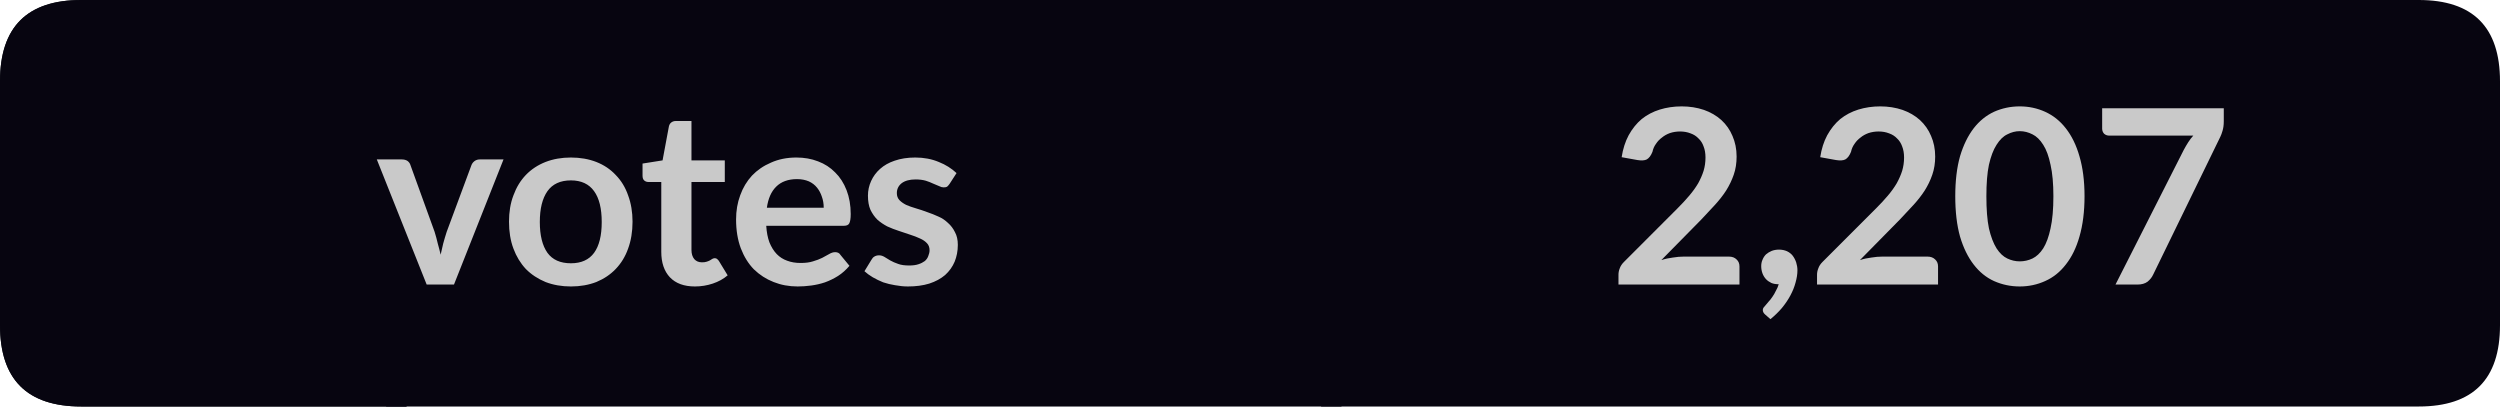
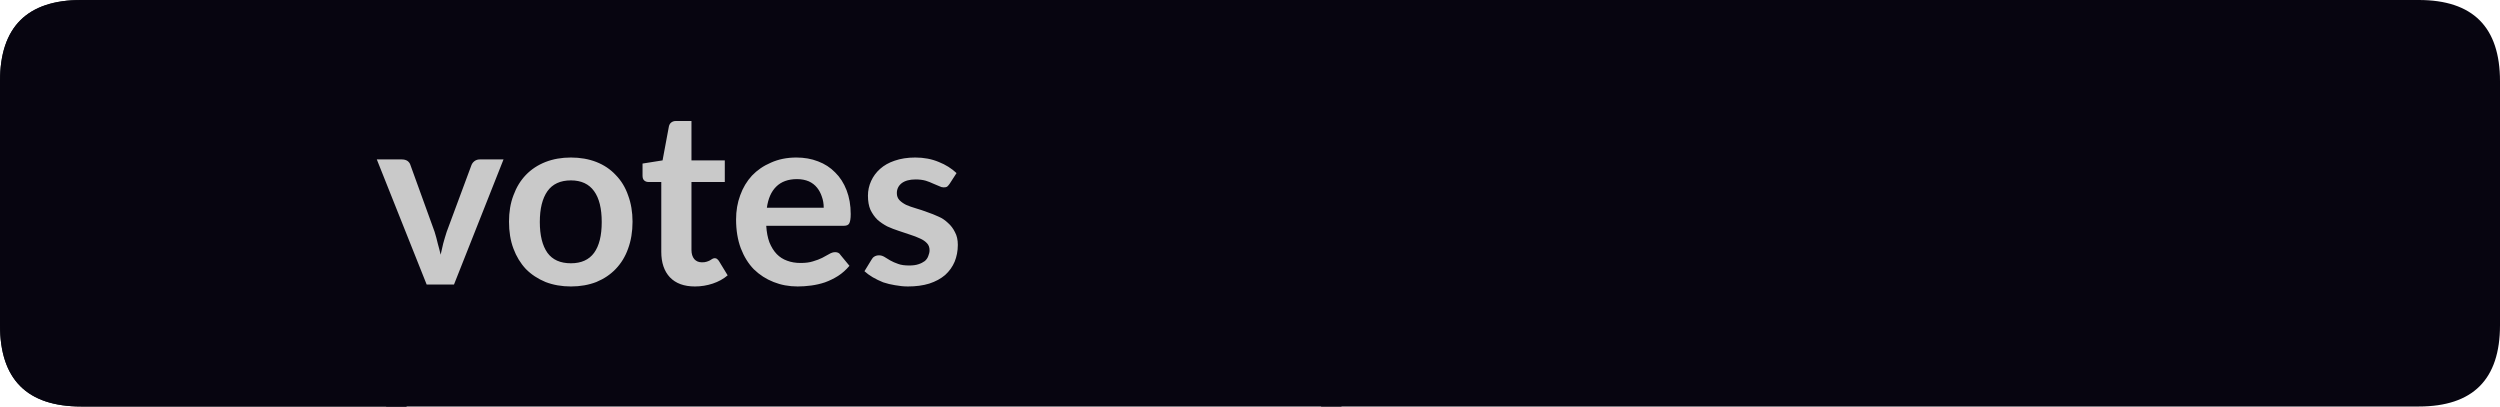
<svg xmlns="http://www.w3.org/2000/svg" width="123px" height="20px" viewBox="0 0 123 20" version="1.1">
  <g id="surface57780">
    <path style=" stroke:none;fill-rule:nonzero;fill:rgb(13.725%,15.294%,16.471%);fill-opacity:1;" d="M 4 0 L 20 0 L 20 20 L 4 20 C 1.332 20 0 18.668 0 16 L 0 4 C 0 1.332 1.332 0 4 0 Z M 4 0 " />
    <path style=" stroke:none;fill-rule:nonzero;fill:rgb(2.745%,1.961%,6.275%);fill-opacity:1;" d="M 19 0 L 66 0 L 66 20 L 19 20 Z M 19 0 " />
    <path style=" stroke:none;fill-rule:nonzero;fill:rgb(2.745%,1.961%,6.275%);fill-opacity:1;" d="M 65 0 L 119 0 C 121.668 0 123 1.332 123 4 L 123 16 C 123 18.668 121.668 20 119 20 L 65 20 Z M 65 0 " />
    <path style=" stroke:none;fill-rule:nonzero;fill:rgb(2.745%,1.961%,6.275%);fill-opacity:1;" d="M 4 0 L 20 0 L 20 20 L 4 20 C 1.332 20 0 18.668 0 16 L 0 4 C 0 1.332 1.332 0 4 0 Z M 4 0 " />
    <path style=" stroke:none;fill-rule:nonzero;fill:rgb(78.824%,78.824%,78.824%);fill-opacity:1;" d="M 24.773 7.844 L 22.336 14 L 20.992 14 L 18.539 7.844 L 19.773 7.844 C 19.887 7.844 19.98 7.871 20.055 7.922 C 20.125 7.977 20.172 8.043 20.195 8.125 L 21.383 11.406 C 21.445 11.605 21.496 11.797 21.539 11.984 C 21.59 12.164 21.637 12.344 21.68 12.531 C 21.719 12.344 21.762 12.164 21.805 11.984 C 21.855 11.797 21.914 11.605 21.977 11.406 L 23.195 8.125 C 23.227 8.043 23.277 7.977 23.352 7.922 C 23.422 7.871 23.508 7.844 23.602 7.844 Z M 28.09 7.75 C 28.547 7.75 28.965 7.824 29.34 7.969 C 29.715 8.117 30.031 8.328 30.293 8.609 C 30.562 8.883 30.766 9.215 30.902 9.609 C 31.047 9.996 31.121 10.43 31.121 10.906 C 31.121 11.398 31.047 11.84 30.902 12.234 C 30.766 12.621 30.562 12.953 30.293 13.234 C 30.031 13.508 29.715 13.719 29.34 13.875 C 28.965 14.02 28.547 14.094 28.09 14.094 C 27.629 14.094 27.215 14.02 26.84 13.875 C 26.465 13.719 26.141 13.508 25.871 13.234 C 25.609 12.953 25.406 12.621 25.262 12.234 C 25.113 11.84 25.043 11.398 25.043 10.906 C 25.043 10.43 25.113 9.996 25.262 9.609 C 25.406 9.215 25.609 8.883 25.871 8.609 C 26.141 8.328 26.465 8.117 26.84 7.969 C 27.215 7.824 27.629 7.75 28.09 7.75 Z M 28.09 12.953 C 28.598 12.953 28.98 12.781 29.23 12.438 C 29.48 12.094 29.605 11.59 29.605 10.922 C 29.605 10.258 29.48 9.75 29.23 9.406 C 28.98 9.055 28.598 8.875 28.09 8.875 C 27.566 8.875 27.184 9.055 26.934 9.406 C 26.684 9.762 26.559 10.266 26.559 10.922 C 26.559 11.578 26.684 12.086 26.934 12.438 C 27.184 12.781 27.566 12.953 28.09 12.953 Z M 34.191 14.094 C 33.66 14.094 33.246 13.945 32.957 13.641 C 32.676 13.34 32.535 12.922 32.535 12.391 L 32.535 8.953 L 31.895 8.953 C 31.82 8.953 31.754 8.93 31.691 8.875 C 31.637 8.824 31.613 8.746 31.613 8.641 L 31.613 8.047 L 32.598 7.891 L 32.91 6.219 C 32.93 6.137 32.965 6.074 33.02 6.031 C 33.082 5.98 33.16 5.953 33.254 5.953 L 34.02 5.953 L 34.02 7.891 L 35.66 7.891 L 35.66 8.953 L 34.02 8.953 L 34.02 12.297 C 34.02 12.484 34.066 12.637 34.16 12.75 C 34.254 12.855 34.379 12.906 34.535 12.906 C 34.629 12.906 34.707 12.898 34.77 12.875 C 34.832 12.855 34.883 12.836 34.926 12.812 C 34.977 12.781 35.02 12.758 35.051 12.734 C 35.09 12.715 35.129 12.703 35.16 12.703 C 35.211 12.703 35.246 12.715 35.27 12.734 C 35.301 12.758 35.332 12.789 35.363 12.828 L 35.801 13.547 C 35.59 13.727 35.348 13.859 35.066 13.953 C 34.785 14.047 34.492 14.094 34.191 14.094 Z M 40.527 10.219 C 40.527 10.023 40.496 9.84 40.434 9.672 C 40.379 9.508 40.301 9.359 40.199 9.234 C 40.094 9.102 39.957 8.996 39.793 8.922 C 39.625 8.852 39.434 8.812 39.215 8.812 C 38.777 8.812 38.434 8.938 38.184 9.188 C 37.941 9.43 37.793 9.773 37.73 10.219 Z M 37.699 11.109 C 37.719 11.422 37.77 11.695 37.855 11.922 C 37.949 12.152 38.066 12.344 38.215 12.5 C 38.359 12.648 38.531 12.758 38.73 12.828 C 38.926 12.902 39.145 12.938 39.387 12.938 C 39.625 12.938 39.828 12.914 39.996 12.859 C 40.172 12.809 40.324 12.75 40.449 12.688 C 40.582 12.617 40.699 12.555 40.793 12.5 C 40.895 12.438 40.996 12.406 41.09 12.406 C 41.215 12.406 41.301 12.453 41.355 12.547 L 41.793 13.078 C 41.625 13.277 41.438 13.445 41.23 13.578 C 41.031 13.703 40.816 13.809 40.59 13.891 C 40.371 13.965 40.145 14.016 39.918 14.047 C 39.688 14.078 39.465 14.094 39.246 14.094 C 38.816 14.094 38.422 14.02 38.059 13.875 C 37.691 13.73 37.371 13.523 37.09 13.25 C 36.816 12.969 36.605 12.625 36.449 12.219 C 36.293 11.805 36.215 11.328 36.215 10.797 C 36.215 10.371 36.281 9.977 36.418 9.609 C 36.551 9.234 36.746 8.914 36.996 8.641 C 37.254 8.371 37.566 8.156 37.934 8 C 38.297 7.836 38.715 7.75 39.184 7.75 C 39.566 7.75 39.922 7.812 40.246 7.938 C 40.578 8.062 40.859 8.246 41.09 8.484 C 41.328 8.715 41.516 9.008 41.652 9.359 C 41.785 9.703 41.855 10.094 41.855 10.531 C 41.855 10.762 41.828 10.918 41.777 11 C 41.734 11.074 41.645 11.109 41.512 11.109 Z M 46.719 9.047 C 46.676 9.109 46.633 9.156 46.594 9.188 C 46.551 9.211 46.492 9.219 46.422 9.219 C 46.359 9.219 46.285 9.199 46.203 9.156 C 46.117 9.117 46.02 9.074 45.906 9.031 C 45.801 8.98 45.68 8.934 45.547 8.891 C 45.41 8.852 45.242 8.828 45.047 8.828 C 44.754 8.828 44.523 8.891 44.359 9.016 C 44.203 9.141 44.125 9.305 44.125 9.5 C 44.125 9.637 44.164 9.75 44.25 9.844 C 44.332 9.93 44.441 10.008 44.578 10.078 C 44.723 10.141 44.883 10.199 45.062 10.25 C 45.25 10.305 45.438 10.367 45.625 10.438 C 45.812 10.5 45.992 10.574 46.172 10.656 C 46.348 10.73 46.504 10.836 46.641 10.969 C 46.785 11.094 46.898 11.246 46.984 11.422 C 47.078 11.59 47.125 11.797 47.125 12.047 C 47.125 12.352 47.07 12.625 46.969 12.875 C 46.863 13.125 46.707 13.344 46.5 13.531 C 46.289 13.711 46.031 13.852 45.719 13.953 C 45.414 14.047 45.066 14.094 44.672 14.094 C 44.453 14.094 44.238 14.07 44.031 14.031 C 43.832 14 43.641 13.953 43.453 13.891 C 43.273 13.82 43.102 13.734 42.938 13.641 C 42.781 13.547 42.645 13.449 42.531 13.344 L 42.875 12.781 C 42.914 12.711 42.961 12.656 43.016 12.625 C 43.078 12.586 43.156 12.562 43.25 12.562 C 43.344 12.562 43.43 12.59 43.516 12.641 C 43.598 12.695 43.691 12.75 43.797 12.812 C 43.91 12.875 44.039 12.934 44.188 12.984 C 44.332 13.039 44.516 13.062 44.734 13.062 C 44.91 13.062 45.062 13.043 45.188 13 C 45.312 12.961 45.414 12.906 45.5 12.844 C 45.582 12.773 45.641 12.688 45.672 12.594 C 45.711 12.5 45.734 12.406 45.734 12.312 C 45.734 12.168 45.691 12.055 45.609 11.969 C 45.523 11.875 45.41 11.797 45.266 11.734 C 45.117 11.664 44.957 11.602 44.781 11.547 C 44.602 11.484 44.414 11.422 44.219 11.359 C 44.031 11.297 43.844 11.227 43.656 11.141 C 43.477 11.047 43.316 10.938 43.172 10.812 C 43.035 10.68 42.922 10.516 42.828 10.328 C 42.742 10.133 42.703 9.898 42.703 9.625 C 42.703 9.375 42.754 9.137 42.859 8.906 C 42.961 8.68 43.109 8.48 43.297 8.312 C 43.492 8.137 43.734 8 44.016 7.906 C 44.305 7.805 44.645 7.75 45.031 7.75 C 45.457 7.75 45.844 7.824 46.188 7.969 C 46.531 8.105 46.82 8.289 47.062 8.516 Z M 18.492 2.156 " />
-     <path style=" stroke:none;fill-rule:nonzero;fill:rgb(78.824%,78.824%,78.824%);fill-opacity:1;" d="M 85.066 12.625 C 85.223 12.625 85.348 12.672 85.441 12.766 C 85.535 12.852 85.582 12.965 85.582 13.109 L 85.582 14 L 79.629 14 L 79.629 13.516 C 79.629 13.414 79.648 13.309 79.691 13.203 C 79.73 13.09 79.801 12.984 79.895 12.891 L 82.535 10.25 C 82.754 10.031 82.945 9.824 83.113 9.625 C 83.289 9.418 83.434 9.215 83.551 9.016 C 83.664 8.809 83.754 8.605 83.816 8.406 C 83.879 8.199 83.91 7.98 83.91 7.75 C 83.91 7.543 83.879 7.359 83.816 7.203 C 83.762 7.047 83.68 6.918 83.566 6.812 C 83.461 6.699 83.332 6.617 83.176 6.562 C 83.02 6.5 82.848 6.469 82.66 6.469 C 82.48 6.469 82.316 6.496 82.16 6.547 C 82.012 6.602 81.883 6.672 81.77 6.766 C 81.652 6.852 81.555 6.953 81.473 7.078 C 81.387 7.195 81.332 7.324 81.301 7.469 C 81.227 7.656 81.133 7.781 81.02 7.844 C 80.914 7.898 80.762 7.906 80.566 7.875 L 79.785 7.734 C 79.848 7.328 79.961 6.969 80.129 6.656 C 80.305 6.336 80.52 6.07 80.77 5.859 C 81.027 5.652 81.324 5.496 81.66 5.391 C 81.992 5.289 82.352 5.234 82.738 5.234 C 83.133 5.234 83.496 5.293 83.832 5.406 C 84.164 5.523 84.449 5.688 84.691 5.906 C 84.93 6.125 85.113 6.387 85.238 6.688 C 85.371 6.992 85.441 7.328 85.441 7.703 C 85.441 8.027 85.395 8.324 85.301 8.594 C 85.207 8.867 85.082 9.125 84.926 9.375 C 84.77 9.617 84.582 9.855 84.363 10.094 C 84.152 10.324 83.934 10.559 83.707 10.797 L 81.738 12.797 C 81.926 12.734 82.113 12.695 82.301 12.672 C 82.488 12.641 82.664 12.625 82.832 12.625 Z M 86.84 15.469 C 86.766 15.406 86.73 15.332 86.73 15.25 C 86.73 15.219 86.738 15.18 86.762 15.141 C 86.793 15.098 86.824 15.062 86.855 15.031 C 86.895 14.977 86.949 14.914 87.012 14.844 C 87.074 14.781 87.137 14.703 87.199 14.609 C 87.262 14.523 87.316 14.426 87.371 14.312 C 87.434 14.207 87.48 14.098 87.512 13.984 C 87.375 13.984 87.254 13.965 87.152 13.922 C 87.047 13.871 86.957 13.809 86.887 13.734 C 86.812 13.652 86.754 13.559 86.715 13.453 C 86.672 13.34 86.652 13.219 86.652 13.094 C 86.652 12.98 86.672 12.875 86.715 12.781 C 86.754 12.68 86.812 12.59 86.887 12.516 C 86.969 12.445 87.062 12.387 87.168 12.344 C 87.27 12.305 87.391 12.281 87.527 12.281 C 87.672 12.281 87.801 12.309 87.918 12.359 C 88.031 12.414 88.125 12.484 88.199 12.578 C 88.27 12.672 88.328 12.781 88.371 12.906 C 88.41 13.031 88.434 13.164 88.434 13.297 C 88.434 13.484 88.402 13.688 88.34 13.906 C 88.285 14.113 88.203 14.32 88.09 14.531 C 87.973 14.75 87.832 14.957 87.668 15.156 C 87.5 15.352 87.312 15.535 87.105 15.703 Z M 94.836 12.625 C 94.992 12.625 95.117 12.672 95.211 12.766 C 95.305 12.852 95.352 12.965 95.352 13.109 L 95.352 14 L 89.398 14 L 89.398 13.516 C 89.398 13.414 89.418 13.309 89.461 13.203 C 89.5 13.09 89.57 12.984 89.664 12.891 L 92.305 10.25 C 92.523 10.031 92.715 9.824 92.883 9.625 C 93.059 9.418 93.203 9.215 93.32 9.016 C 93.434 8.809 93.523 8.605 93.586 8.406 C 93.648 8.199 93.68 7.98 93.68 7.75 C 93.68 7.543 93.648 7.359 93.586 7.203 C 93.531 7.047 93.449 6.918 93.336 6.812 C 93.23 6.699 93.102 6.617 92.945 6.562 C 92.789 6.5 92.617 6.469 92.43 6.469 C 92.25 6.469 92.086 6.496 91.93 6.547 C 91.781 6.602 91.652 6.672 91.539 6.766 C 91.422 6.852 91.324 6.953 91.242 7.078 C 91.156 7.195 91.102 7.324 91.07 7.469 C 90.996 7.656 90.902 7.781 90.789 7.844 C 90.684 7.898 90.531 7.906 90.336 7.875 L 89.555 7.734 C 89.617 7.328 89.73 6.969 89.898 6.656 C 90.074 6.336 90.289 6.07 90.539 5.859 C 90.797 5.652 91.094 5.496 91.43 5.391 C 91.762 5.289 92.121 5.234 92.508 5.234 C 92.902 5.234 93.266 5.293 93.602 5.406 C 93.934 5.523 94.219 5.688 94.461 5.906 C 94.699 6.125 94.883 6.387 95.008 6.688 C 95.141 6.992 95.211 7.328 95.211 7.703 C 95.211 8.027 95.164 8.324 95.07 8.594 C 94.977 8.867 94.852 9.125 94.695 9.375 C 94.539 9.617 94.352 9.855 94.133 10.094 C 93.922 10.324 93.703 10.559 93.477 10.797 L 91.508 12.797 C 91.695 12.734 91.883 12.695 92.07 12.672 C 92.258 12.641 92.434 12.625 92.602 12.625 Z M 102.559 9.656 C 102.559 10.418 102.473 11.078 102.309 11.641 C 102.152 12.195 101.926 12.652 101.637 13.016 C 101.355 13.383 101.016 13.652 100.621 13.828 C 100.234 14.004 99.816 14.094 99.371 14.094 C 98.922 14.094 98.5 14.004 98.105 13.828 C 97.719 13.652 97.387 13.383 97.105 13.016 C 96.824 12.652 96.598 12.195 96.434 11.641 C 96.277 11.078 96.199 10.418 96.199 9.656 C 96.199 8.898 96.277 8.242 96.434 7.688 C 96.598 7.137 96.824 6.68 97.105 6.312 C 97.387 5.949 97.719 5.68 98.105 5.5 C 98.5 5.324 98.922 5.234 99.371 5.234 C 99.816 5.234 100.234 5.324 100.621 5.5 C 101.016 5.68 101.355 5.949 101.637 6.312 C 101.926 6.68 102.152 7.137 102.309 7.688 C 102.473 8.242 102.559 8.898 102.559 9.656 Z M 101.027 9.656 C 101.027 9.031 100.98 8.516 100.887 8.109 C 100.801 7.695 100.684 7.367 100.527 7.125 C 100.371 6.875 100.191 6.703 99.996 6.609 C 99.797 6.508 99.59 6.453 99.371 6.453 C 99.16 6.453 98.957 6.508 98.762 6.609 C 98.562 6.703 98.387 6.875 98.23 7.125 C 98.074 7.367 97.949 7.695 97.855 8.109 C 97.77 8.516 97.73 9.031 97.73 9.656 C 97.73 10.293 97.77 10.82 97.855 11.234 C 97.949 11.641 98.074 11.969 98.23 12.219 C 98.387 12.461 98.562 12.625 98.762 12.719 C 98.957 12.812 99.16 12.859 99.371 12.859 C 99.59 12.859 99.797 12.812 99.996 12.719 C 100.191 12.625 100.371 12.461 100.527 12.219 C 100.684 11.969 100.801 11.641 100.887 11.234 C 100.98 10.82 101.027 10.293 101.027 9.656 Z M 109.41 5.328 L 109.41 5.969 C 109.41 6.156 109.387 6.312 109.348 6.438 C 109.316 6.555 109.277 6.652 109.238 6.734 L 105.941 13.5 C 105.879 13.637 105.785 13.758 105.66 13.859 C 105.535 13.953 105.367 14 105.16 14 L 104.082 14 L 107.441 7.375 C 107.512 7.242 107.586 7.117 107.66 7 C 107.73 6.887 107.816 6.777 107.91 6.672 L 103.77 6.672 C 103.676 6.672 103.59 6.641 103.52 6.578 C 103.457 6.508 103.426 6.422 103.426 6.328 L 103.426 5.328 Z M 79.176 2.156 " />
  </g>
</svg>